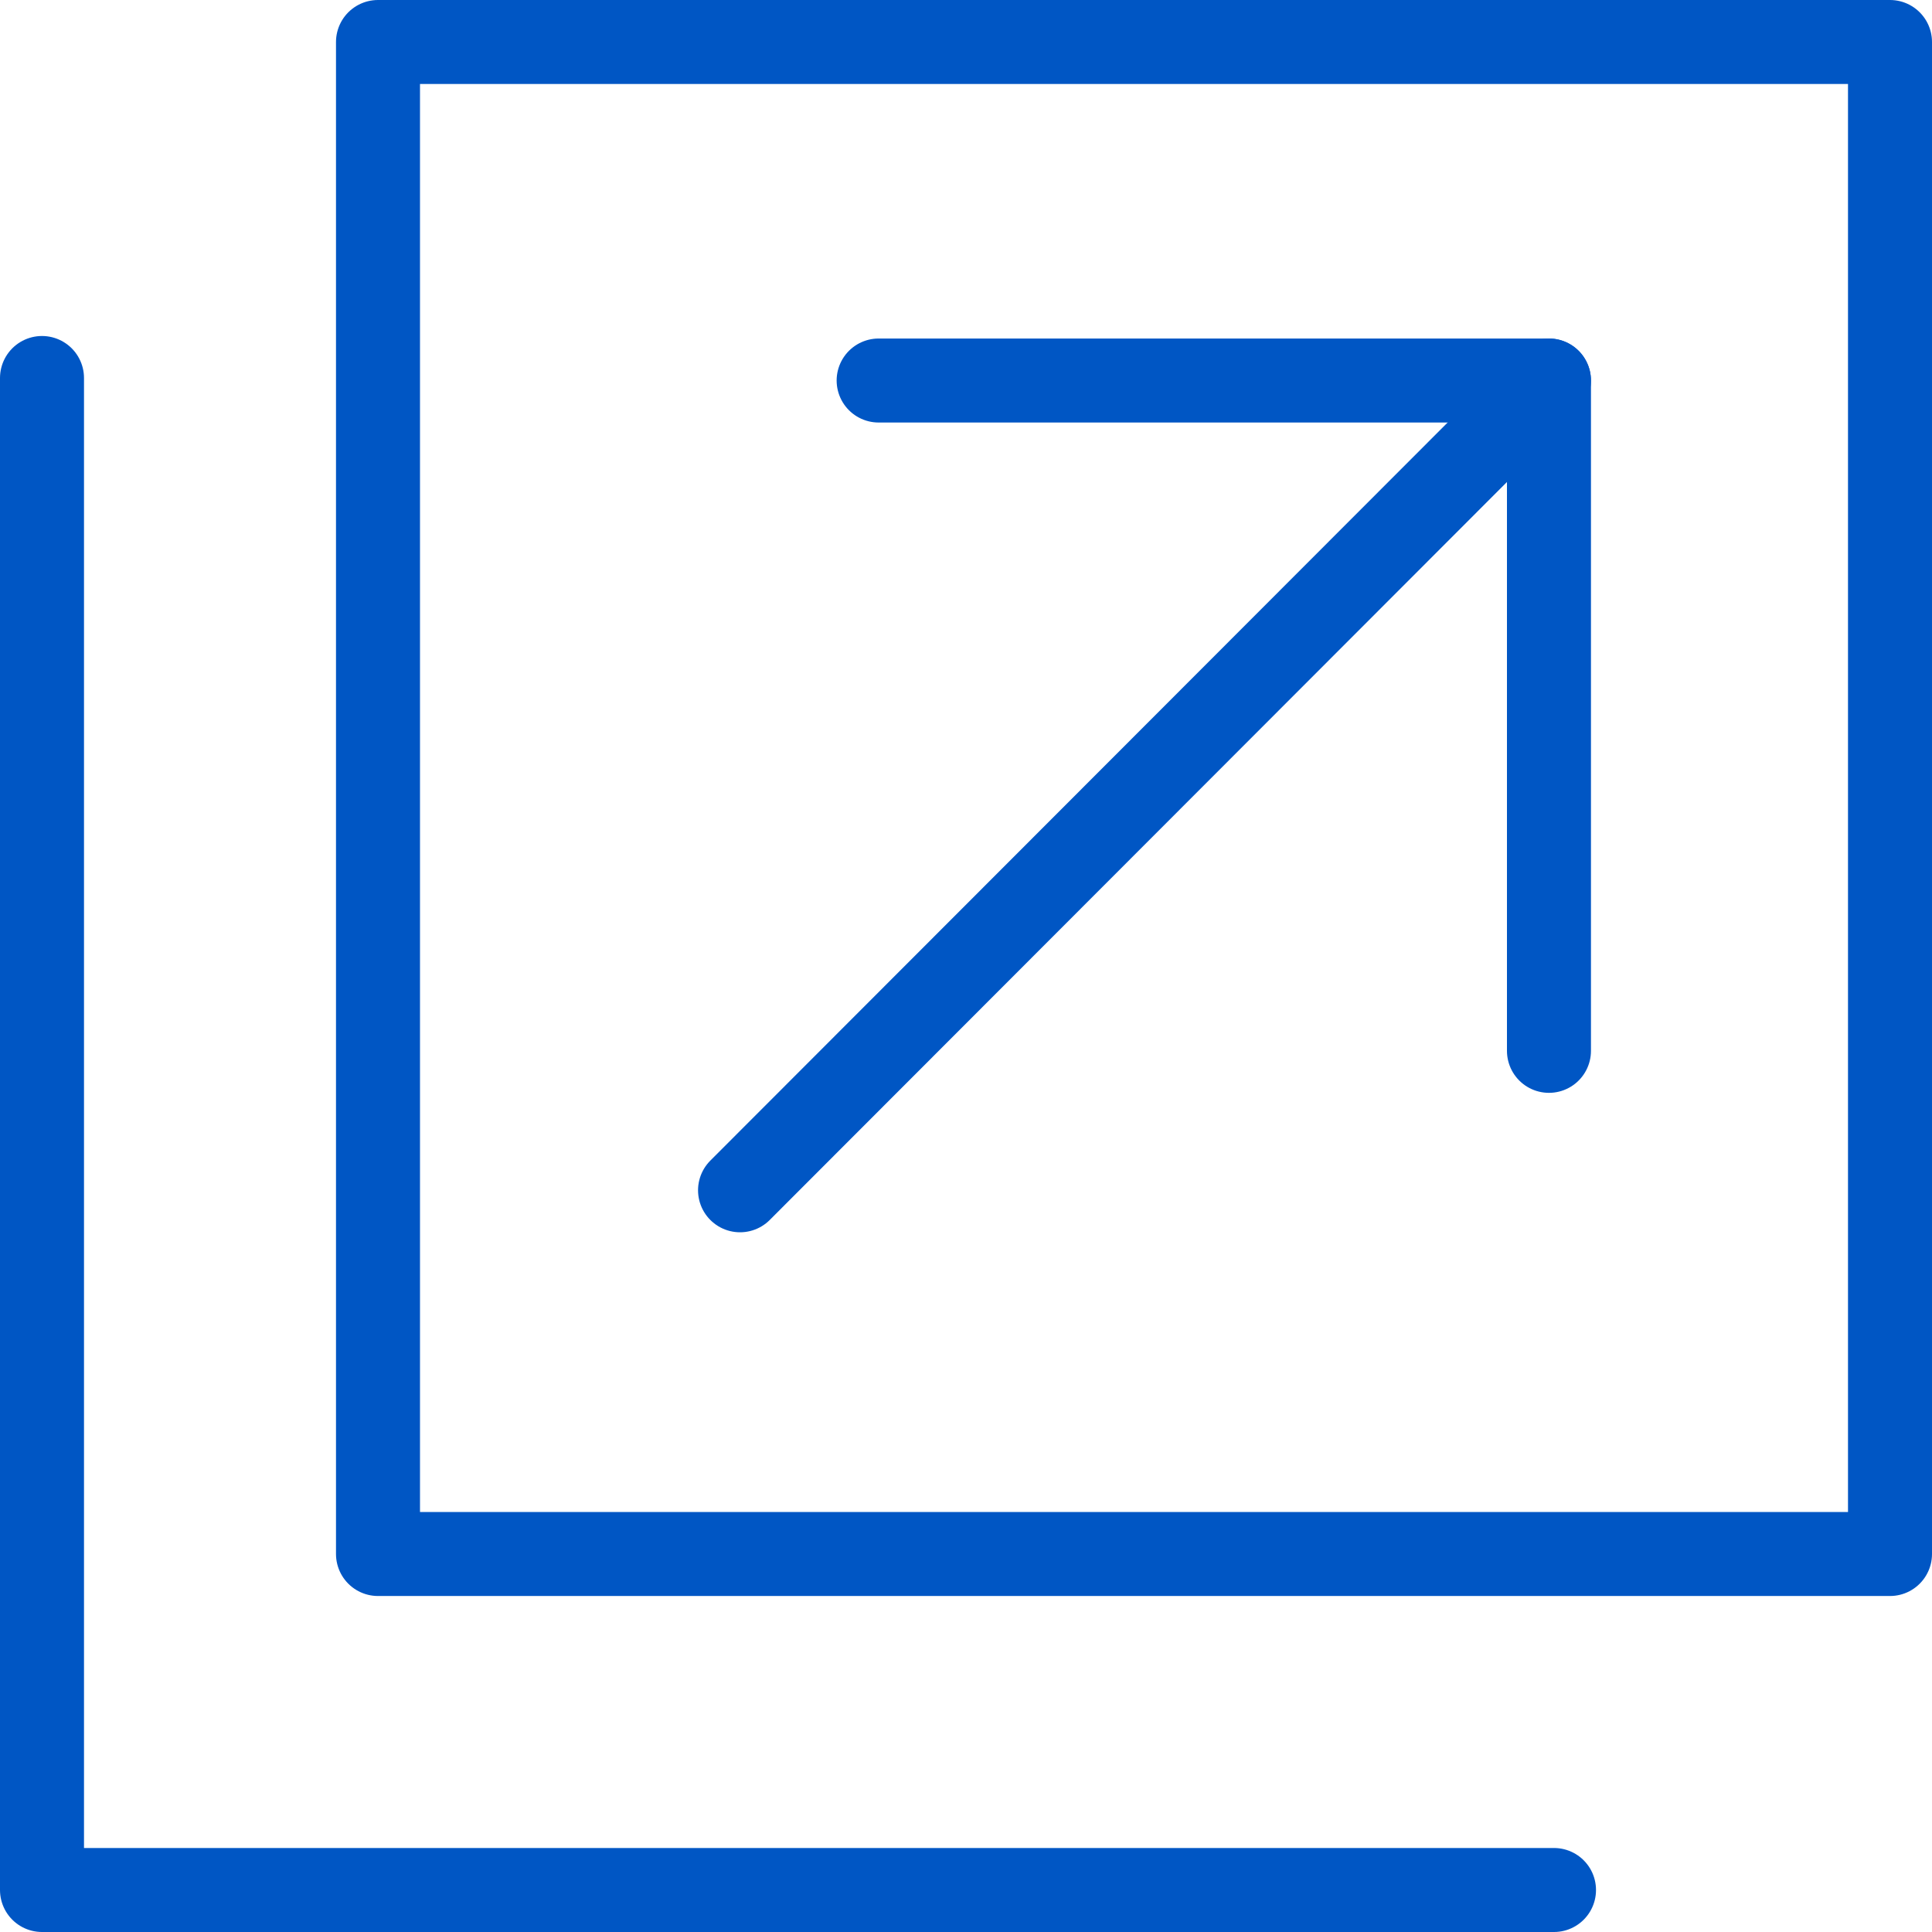
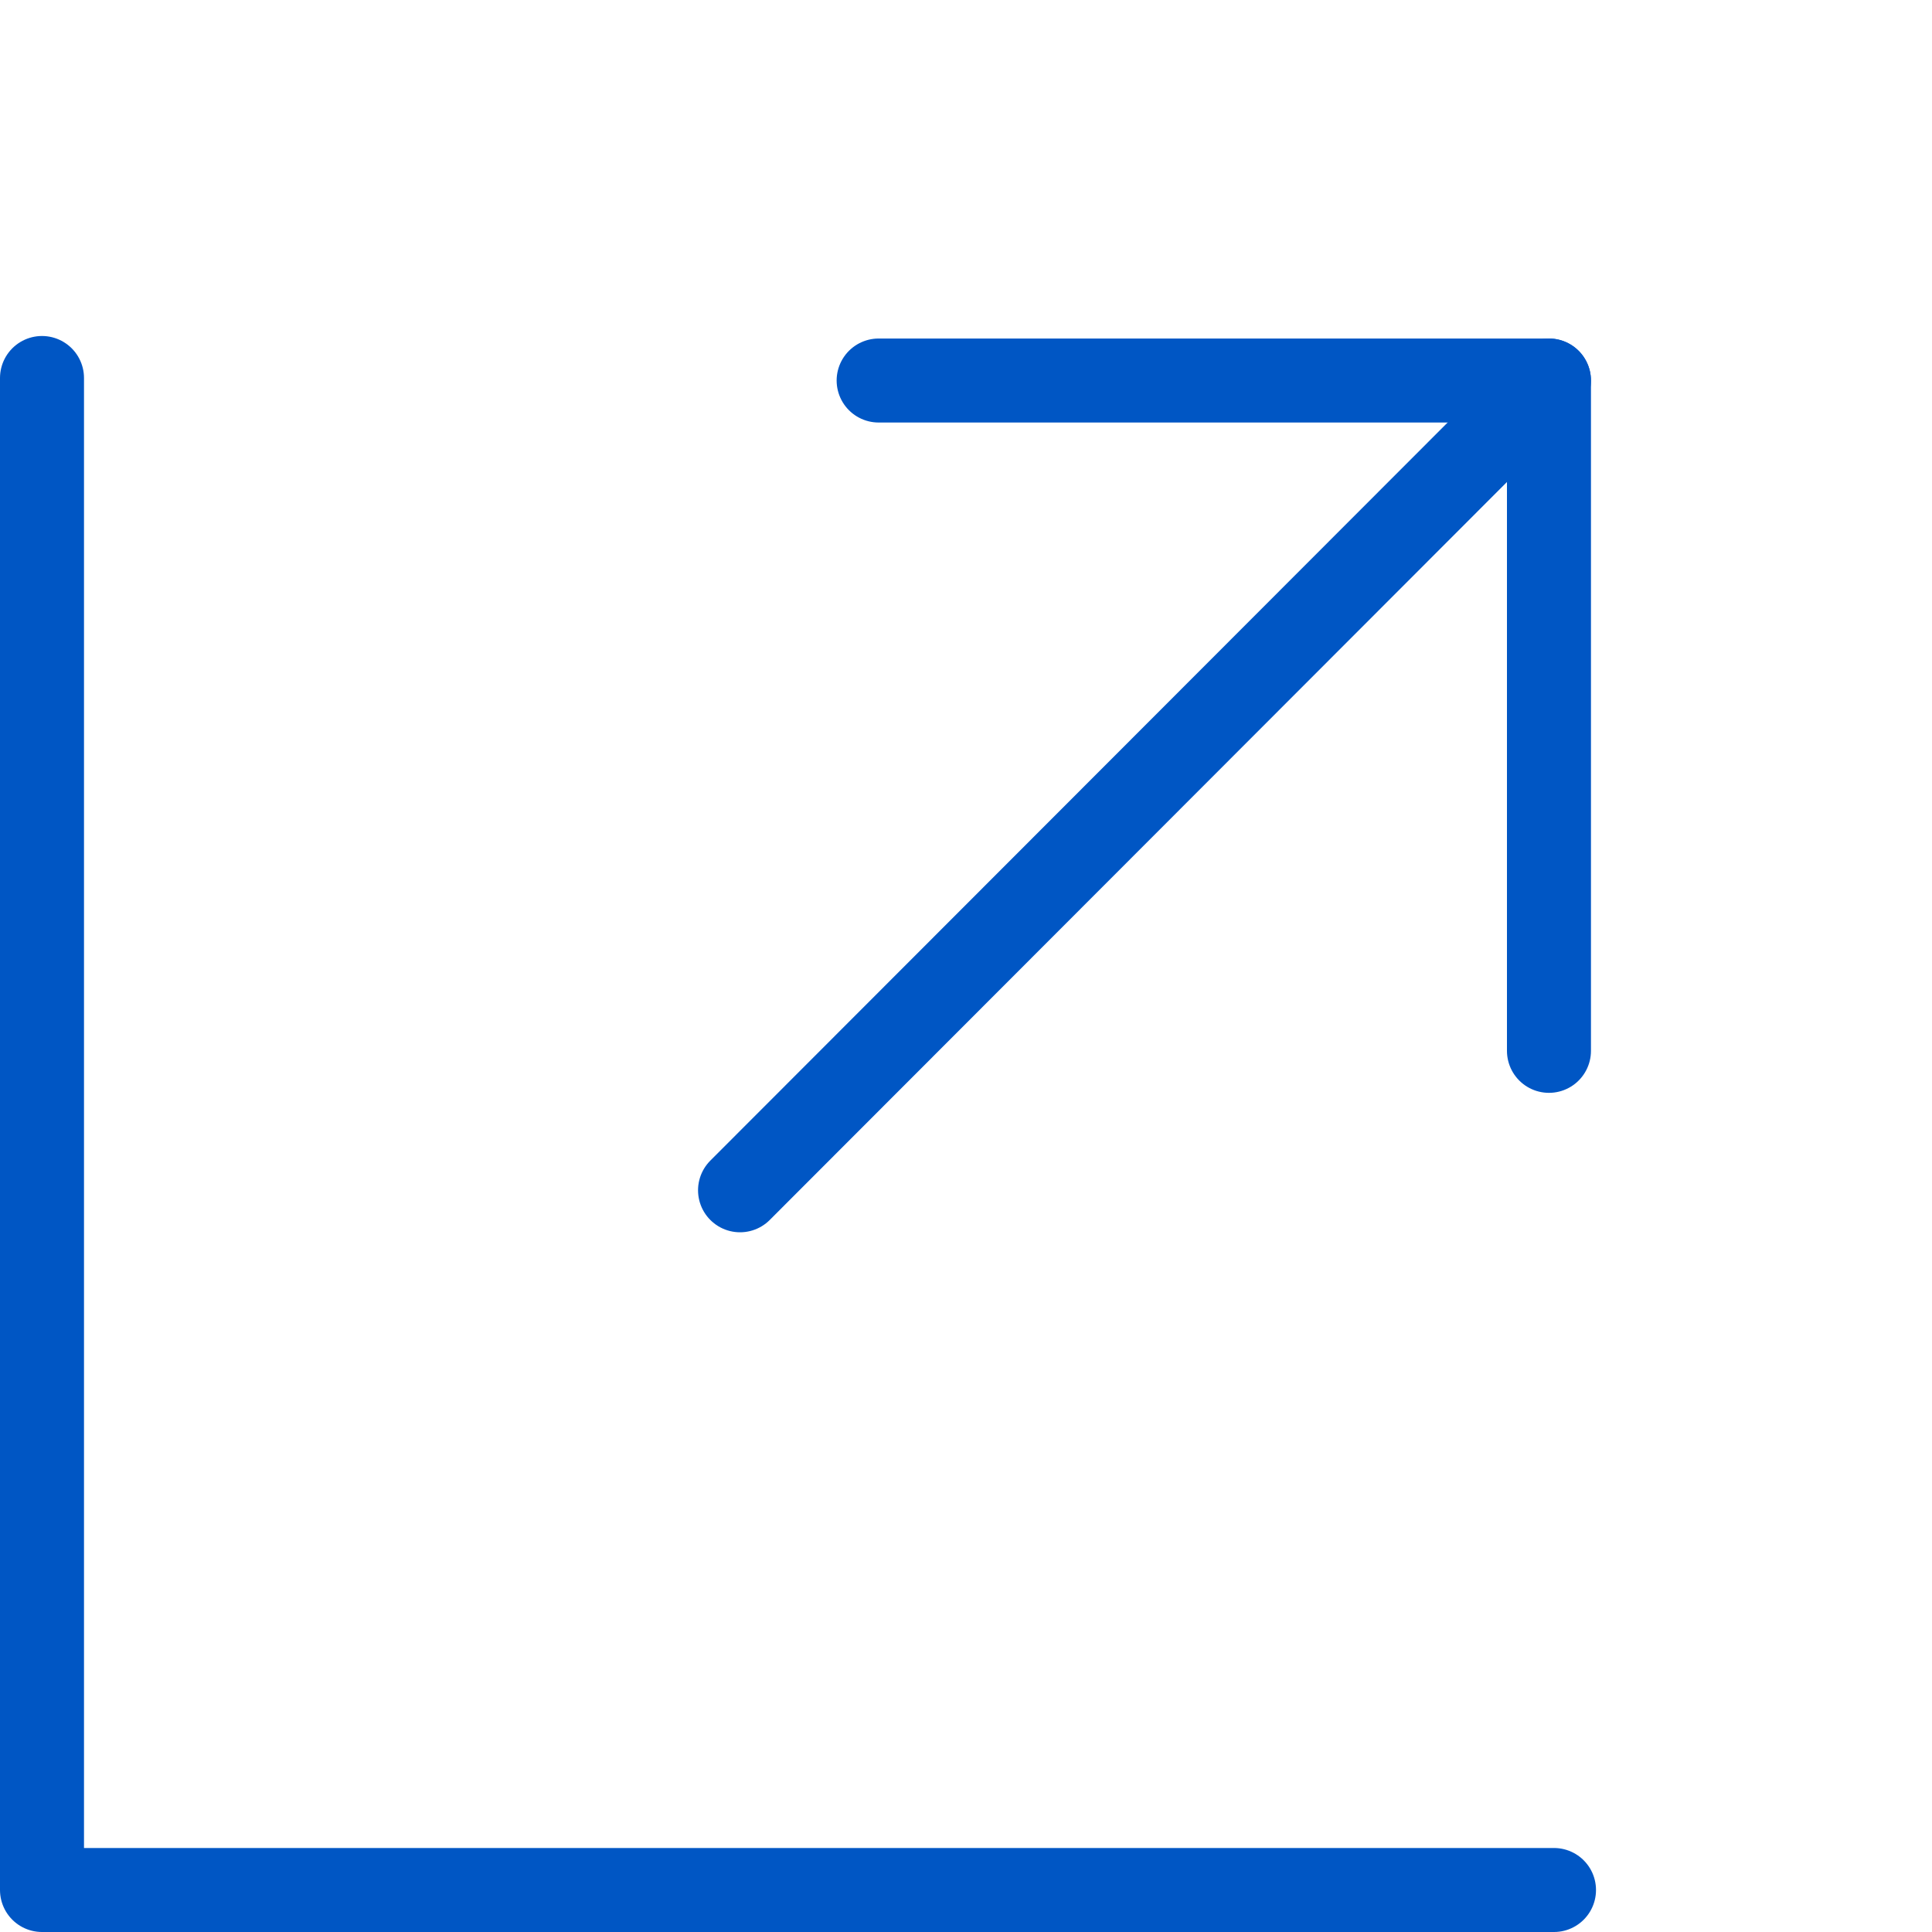
<svg xmlns="http://www.w3.org/2000/svg" id="_レイヤー_2" viewBox="0 0 23 23">
  <defs>
    <style>.cls-1{fill:none;stroke:#0056c4;stroke-linecap:round;stroke-linejoin:round;}</style>
  </defs>
  <g id="_レイヤー_2-2">
    <g id="_レイヤー_1-2">
      <line class="cls-1" x1="8.81" y1="14.17" x2="18.44" y2="4.53" />
-       <rect class="cls-1" x="4.5" y=".5" width="18" height="18" />
      <polyline class="cls-1" points="18.5 22.5 .5 22.5 .5 4.5" />
      <polyline class="cls-1" points="10.46 4.53 18.44 4.53 18.44 12.51" />
    </g>
  </g>
</svg>